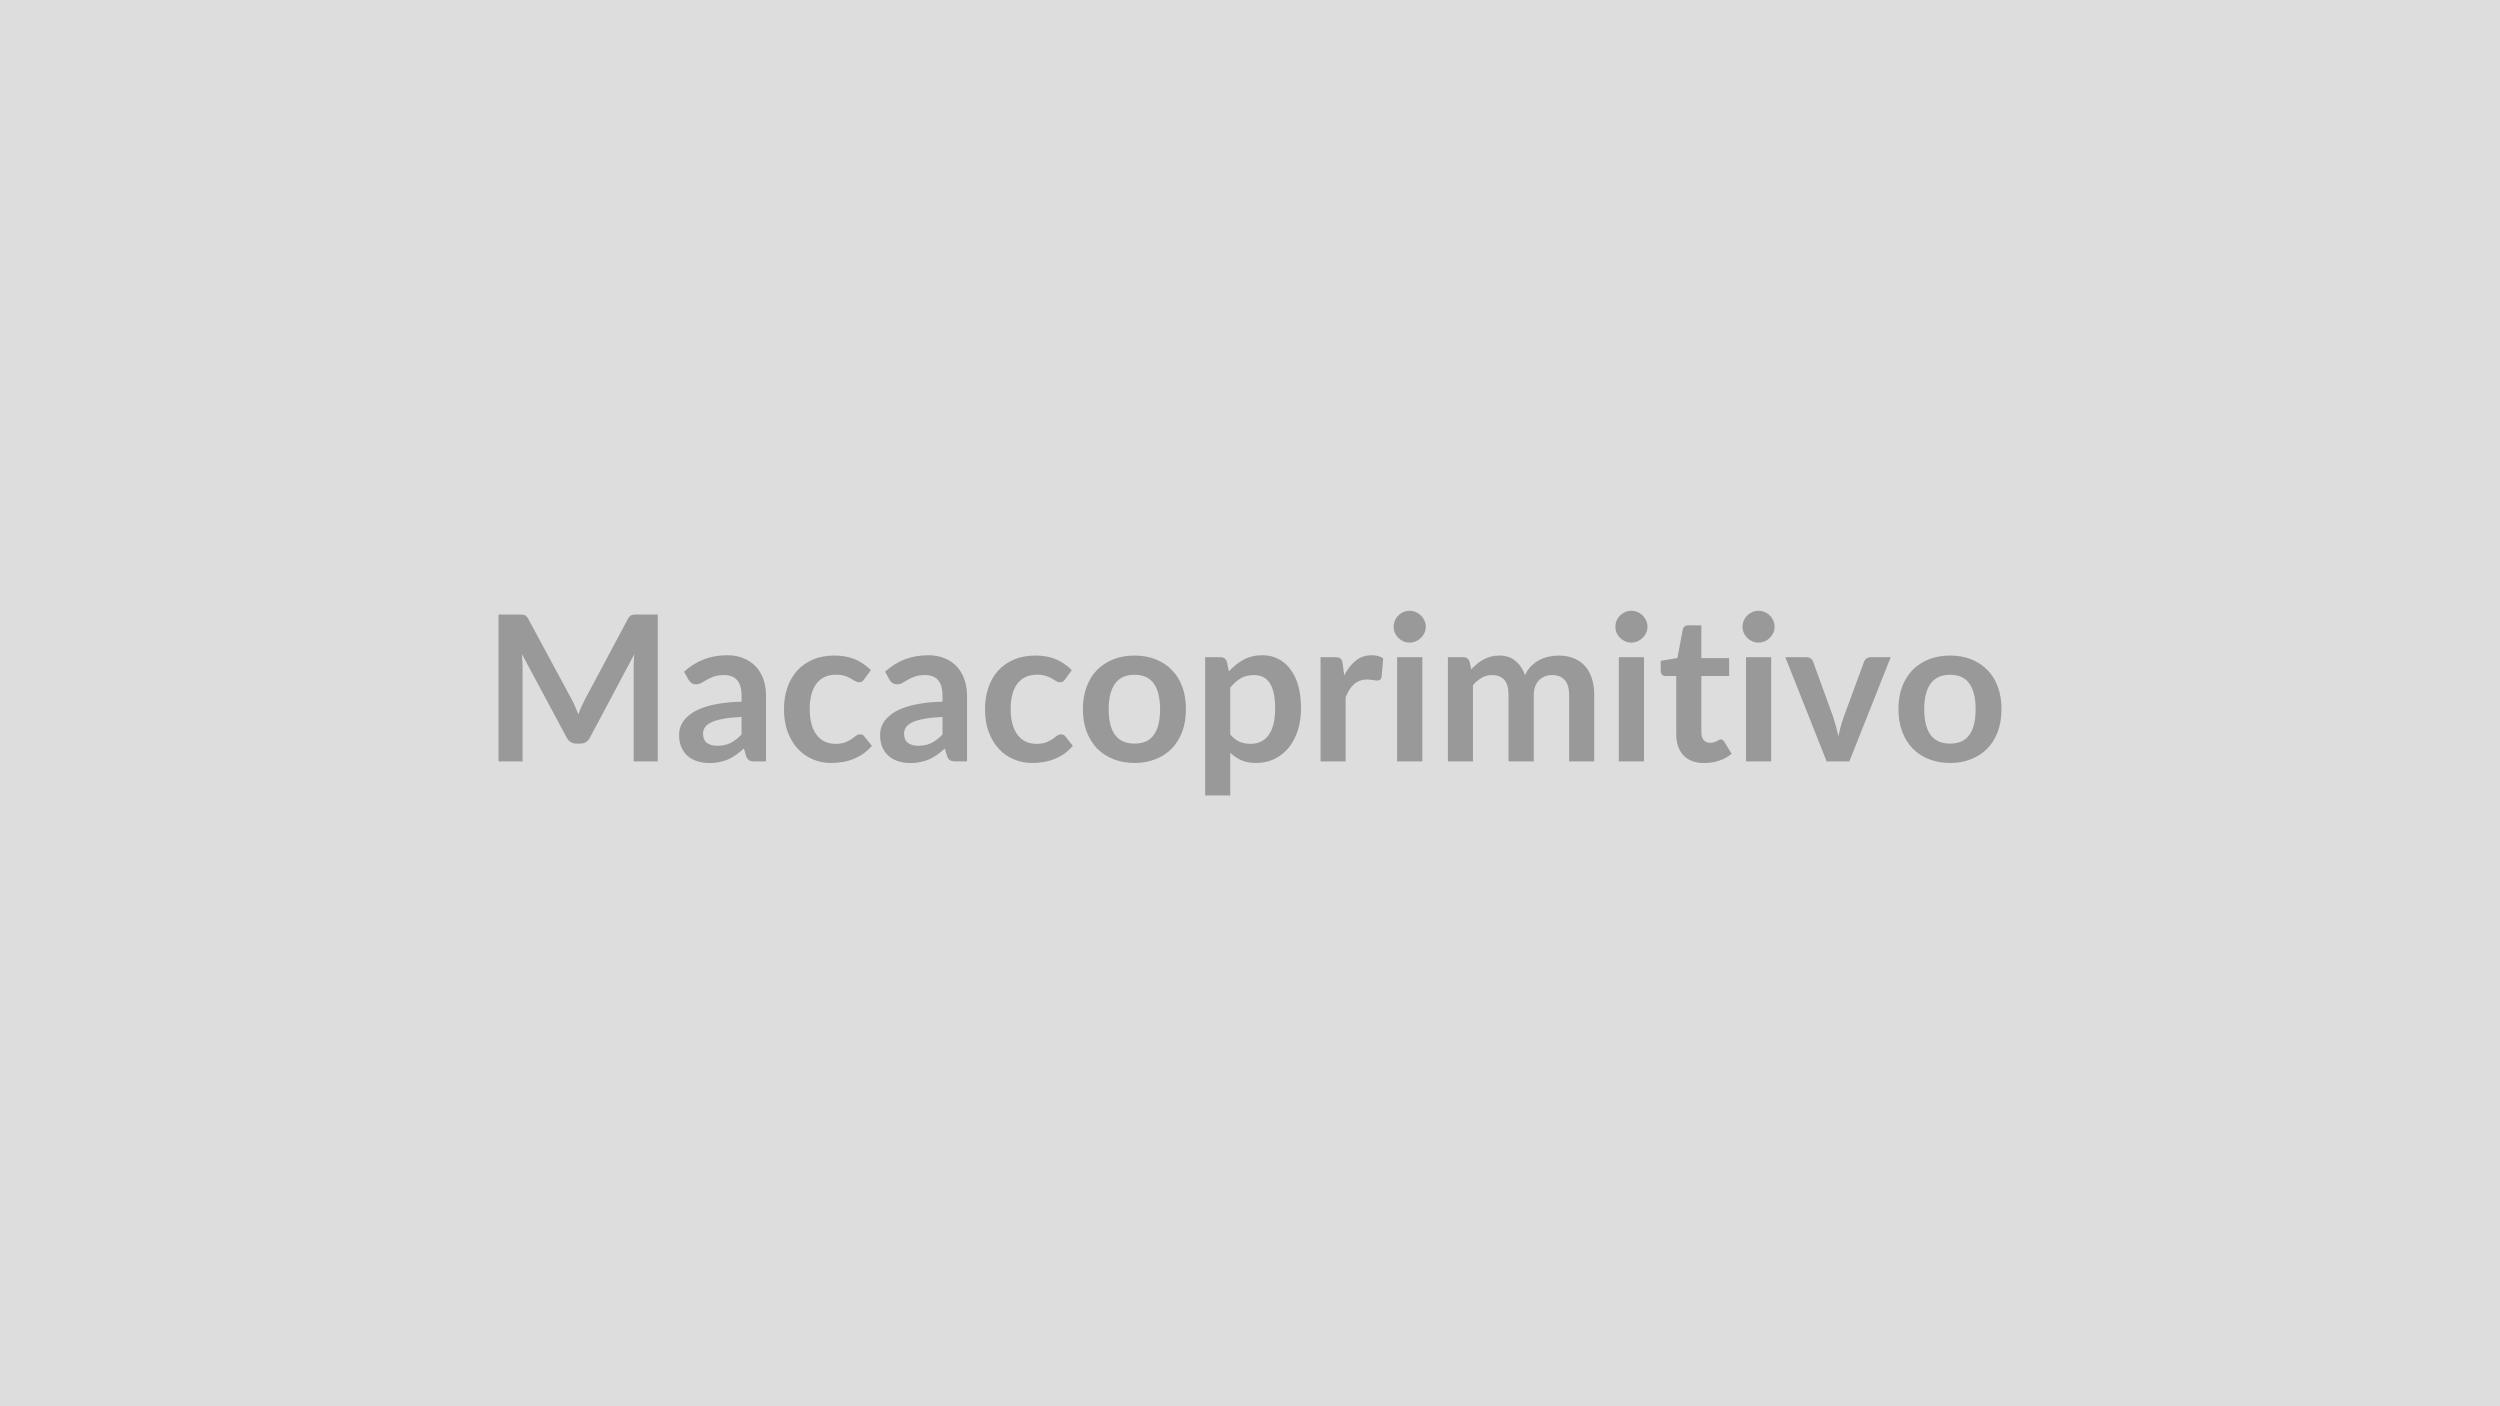
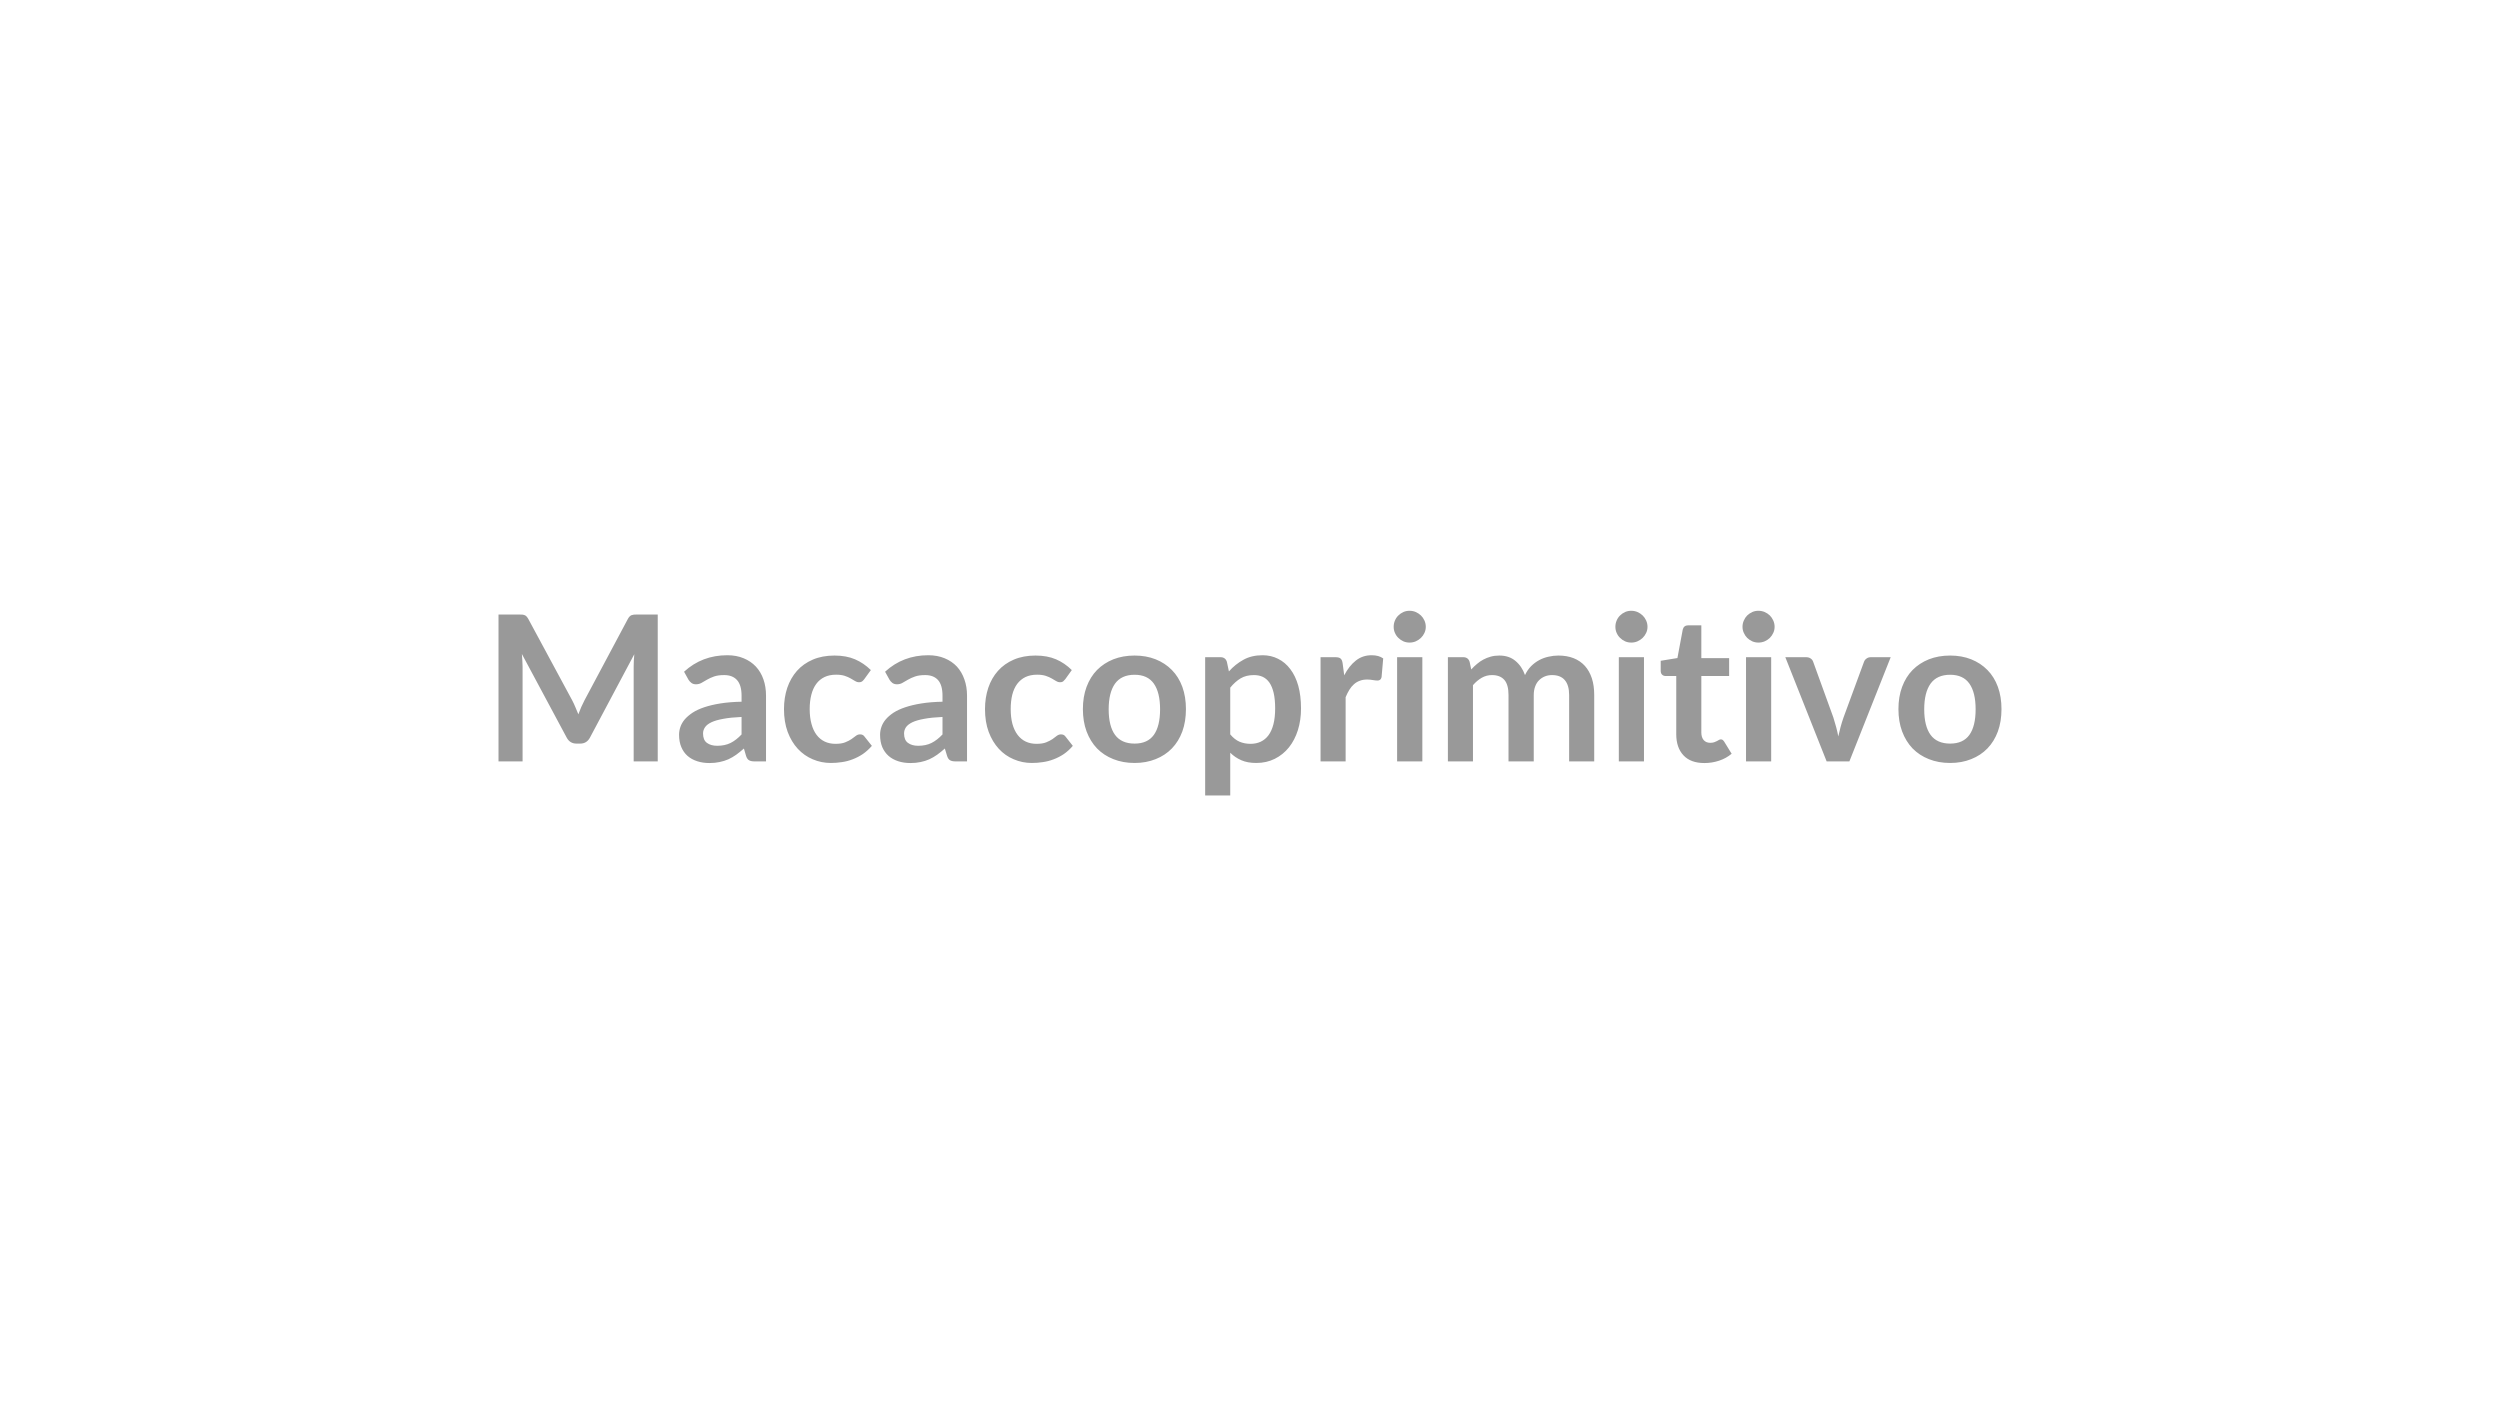
<svg xmlns="http://www.w3.org/2000/svg" width="320" height="180" viewBox="0 0 320 180">
-   <rect width="100%" height="100%" fill="#DDDDDD" />
  <path fill="#999999" d="M81.55 78.66h2.64v18.8h-3.08V85.32q0-.73.08-1.58l-5.68 10.68q-.41.76-1.24.76h-.49q-.83 0-1.24-.76L66.8 83.71q.04.42.06.84.03.42.03.77v12.14h-3.08v-18.8h2.64q.23 0 .4.01.17.02.3.07.14.05.25.17t.22.31l5.63 10.44q.22.42.4.86.19.44.38.91.18-.48.37-.93.2-.45.42-.87l5.55-10.41q.1-.19.22-.31t.25-.17q.14-.05.31-.07.17-.01.4-.01m13.37 15.35v-2.24q-1.39.06-2.34.24-.95.17-1.52.44-.58.28-.82.64-.25.37-.25.79 0 .85.5 1.21.5.37 1.31.37.98 0 1.71-.36.72-.36 1.41-1.09m-6.79-7-.57-1.03q2.3-2.11 5.54-2.11 1.17 0 2.09.39.92.38 1.56 1.06.64.69.97 1.64.33.94.33 2.08v8.42h-1.46q-.45 0-.7-.14-.25-.13-.39-.55l-.28-.96q-.51.45-.99.8-.48.34-1 .58-.52.23-1.12.35-.59.13-1.3.13-.85 0-1.56-.23-.72-.23-1.24-.68-.52-.46-.8-1.13-.29-.68-.29-1.58 0-.5.17-1t.55-.96q.39-.45 1-.86.61-.4 1.5-.7t2.07-.49q1.19-.19 2.71-.22v-.78q0-1.34-.58-1.99-.57-.64-1.65-.64-.78 0-1.29.18t-.9.41-.71.41-.71.18q-.34 0-.57-.17-.24-.18-.38-.41m23.34-1.24-.85 1.17q-.14.18-.28.29-.14.1-.4.1-.24 0-.48-.15-.23-.15-.56-.33-.32-.19-.77-.34t-1.11-.15q-.85 0-1.48.3-.64.31-1.06.88t-.63 1.39q-.21.81-.21 1.83 0 1.07.23 1.9.22.83.65 1.4t1.04.86 1.38.29 1.24-.19q.48-.19.8-.41.33-.23.57-.42t.54-.19q.39 0 .58.3l.93 1.17q-.54.62-1.16 1.05-.63.42-1.3.67-.66.26-1.37.36-.71.11-1.41.11-1.24 0-2.33-.47-1.09-.46-1.91-1.34-.82-.89-1.3-2.17-.47-1.28-.47-2.92 0-1.46.42-2.72.43-1.25 1.24-2.17.82-.92 2.03-1.44t2.78-.52q1.5 0 2.62.48 1.13.49 2.03 1.38m9.17 8.24v-2.24q-1.39.06-2.34.24-.95.17-1.52.44-.57.28-.82.64-.24.37-.24.79 0 .85.5 1.21.5.37 1.3.37.99 0 1.71-.36t1.41-1.09m-6.78-7-.57-1.03q2.3-2.11 5.53-2.11 1.17 0 2.1.39.92.38 1.56 1.06.63.69.96 1.64.34.94.34 2.08v8.42h-1.46q-.45 0-.7-.14-.25-.13-.39-.55l-.29-.96q-.5.45-.99.8-.48.34-1 .58-.52.23-1.11.35-.59.13-1.3.13-.85 0-1.56-.23-.72-.23-1.24-.68-.52-.46-.81-1.13-.28-.68-.28-1.58 0-.5.17-1t.55-.96q.38-.45.99-.86.62-.4 1.51-.7t2.07-.49 2.7-.22v-.78q0-1.34-.57-1.99-.57-.64-1.65-.64-.78 0-1.29.18-.52.18-.91.41t-.71.41q-.31.18-.7.18-.34 0-.58-.17-.23-.18-.37-.41m23.33-1.24-.84 1.17q-.15.18-.28.29-.14.1-.4.1-.25 0-.48-.15t-.56-.33q-.32-.19-.77-.34t-1.11-.15q-.85 0-1.49.3-.63.31-1.06.88-.42.57-.63 1.39-.2.81-.2 1.83 0 1.07.22 1.9.23.83.66 1.4t1.04.86 1.38.29 1.24-.19.8-.41q.32-.23.56-.42.25-.19.54-.19.39 0 .59.3l.92 1.17q-.53.62-1.15 1.05-.63.42-1.3.67-.67.26-1.38.36-.7.11-1.41.11-1.23 0-2.32-.47-1.1-.46-1.91-1.34-.82-.89-1.3-2.17-.47-1.28-.47-2.92 0-1.46.42-2.72.42-1.25 1.24-2.17t2.03-1.44 2.78-.52q1.5 0 2.62.48 1.13.49 2.02 1.38m8.04-1.86q1.48 0 2.69.48 1.22.49 2.08 1.37.87.88 1.34 2.16.46 1.27.46 2.84 0 1.59-.46 2.86-.47 1.28-1.34 2.18-.86.89-2.08 1.37-1.21.49-2.69.49-1.5 0-2.72-.49-1.22-.48-2.09-1.37-.86-.9-1.34-2.18-.47-1.27-.47-2.86 0-1.57.47-2.84.48-1.28 1.34-2.16.87-.88 2.09-1.37 1.22-.48 2.72-.48m0 11.27q1.66 0 2.46-1.11.8-1.12.8-3.28t-.8-3.29-2.46-1.13q-1.69 0-2.51 1.14-.81 1.14-.81 3.28 0 2.15.81 3.27.82 1.12 2.51 1.12m12.24-7.16V94q.55.66 1.19.94.65.27 1.4.27.73 0 1.31-.27.59-.28 1-.83.41-.56.63-1.41.22-.86.22-2.01 0-1.17-.19-1.99-.19-.81-.54-1.32-.35-.5-.85-.74-.5-.23-1.14-.23-1 0-1.7.42t-1.33 1.19m-.43-3.31.26 1.23q.82-.92 1.86-1.49 1.04-.58 2.45-.58 1.09 0 1.99.46.91.45 1.56 1.32.66.86 1.02 2.13.35 1.27.35 2.91 0 1.49-.4 2.77-.4 1.27-1.15 2.21-.75.93-1.81 1.46t-2.37.53q-1.12 0-1.91-.35-.79-.34-1.42-.96v5.47h-3.21v-17.7h1.96q.63 0 .82.59m14.82.22.2 1.51q.62-1.2 1.48-1.88.86-.69 2.03-.69.92 0 1.48.41l-.21 2.4q-.06.24-.19.33-.12.1-.33.1-.19 0-.58-.06-.38-.07-.74-.07-.54 0-.95.16-.42.15-.75.45-.33.29-.58.7-.26.42-.48.95v8.22h-3.21V84.12h1.88q.5 0 .69.18.2.17.26.63m6.97-.81h3.23v13.34h-3.23zm3.67-3.89q0 .42-.17.78-.17.37-.45.64t-.66.44q-.37.16-.8.16-.42 0-.79-.16-.37-.17-.64-.44-.28-.27-.44-.64-.16-.36-.16-.78t.16-.8.44-.65q.27-.27.64-.44.37-.16.79-.16.43 0 .8.16.38.17.66.44t.45.65.17.8m6.04 17.23h-3.21V84.12h1.96q.63 0 .82.59l.21.98q.35-.39.74-.71.38-.33.82-.56.43-.23.93-.37t1.1-.14q1.26 0 2.07.69.82.68 1.22 1.81.31-.66.78-1.14.47-.47 1.03-.77.55-.3 1.19-.44.63-.15 1.26-.15 1.11 0 1.97.34.85.34 1.44.99.58.65.89 1.59.3.93.3 2.14v8.49h-3.21v-8.49q0-1.27-.56-1.92-.55-.64-1.63-.64-.5 0-.92.17t-.74.49q-.32.31-.5.8-.18.48-.18 1.1v8.49h-3.23v-8.49q0-1.34-.54-1.95t-1.58-.61q-.7 0-1.3.34-.61.35-1.13.95zm18.67-13.34h3.22v13.34h-3.22zm3.67-3.89q0 .42-.17.78-.17.37-.45.64t-.66.44q-.37.16-.8.16-.42 0-.79-.16-.37-.17-.64-.44-.28-.27-.44-.64-.16-.36-.16-.78t.16-.8.44-.65q.27-.27.64-.44.37-.16.79-.16.43 0 .8.16.38.17.66.44t.45.65.17.8m7.28 17.44q-1.75 0-2.67-.98-.93-.99-.93-2.71v-7.45h-1.37q-.26 0-.44-.17t-.18-.51v-1.27l2.14-.35.68-3.64q.06-.26.24-.41.19-.14.47-.14h1.67v4.2h3.56v2.29h-3.56v7.22q0 .63.3.98.31.35.84.35.3 0 .5-.07t.35-.15.27-.15.23-.07q.15 0 .24.07t.19.21l.96 1.56q-.7.59-1.61.89t-1.88.3m5.33-13.55h3.22v13.34h-3.22zm3.66-3.89q0 .42-.17.78-.17.37-.44.64-.28.27-.66.44-.38.16-.81.16-.41 0-.78-.16-.37-.17-.65-.44-.27-.27-.43-.64-.17-.36-.17-.78t.17-.8q.16-.38.43-.65.28-.27.65-.44.37-.16.78-.16.43 0 .81.16.38.17.66.44.27.27.44.65t.17.8m12.33 3.89h2.53l-5.29 13.34h-2.91l-5.29-13.34h2.65q.36 0 .6.17t.32.43l2.58 7.12q.2.63.36 1.23.16.59.27 1.19.13-.6.29-1.19.16-.6.38-1.23l2.62-7.12q.09-.26.33-.43.23-.17.56-.17m10.14-.21q1.48 0 2.69.48 1.22.49 2.08 1.37.87.88 1.34 2.16.46 1.27.46 2.84 0 1.59-.46 2.86-.47 1.28-1.34 2.18-.86.89-2.08 1.37-1.21.49-2.69.49-1.5 0-2.72-.49-1.22-.48-2.09-1.37-.86-.9-1.34-2.18-.47-1.27-.47-2.86 0-1.57.47-2.84.48-1.28 1.34-2.16.87-.88 2.09-1.37 1.22-.48 2.72-.48m0 11.27q1.66 0 2.46-1.11.8-1.12.8-3.28t-.8-3.29-2.46-1.13q-1.69 0-2.51 1.14-.81 1.14-.81 3.28 0 2.15.81 3.27.82 1.12 2.51 1.12" />
</svg>